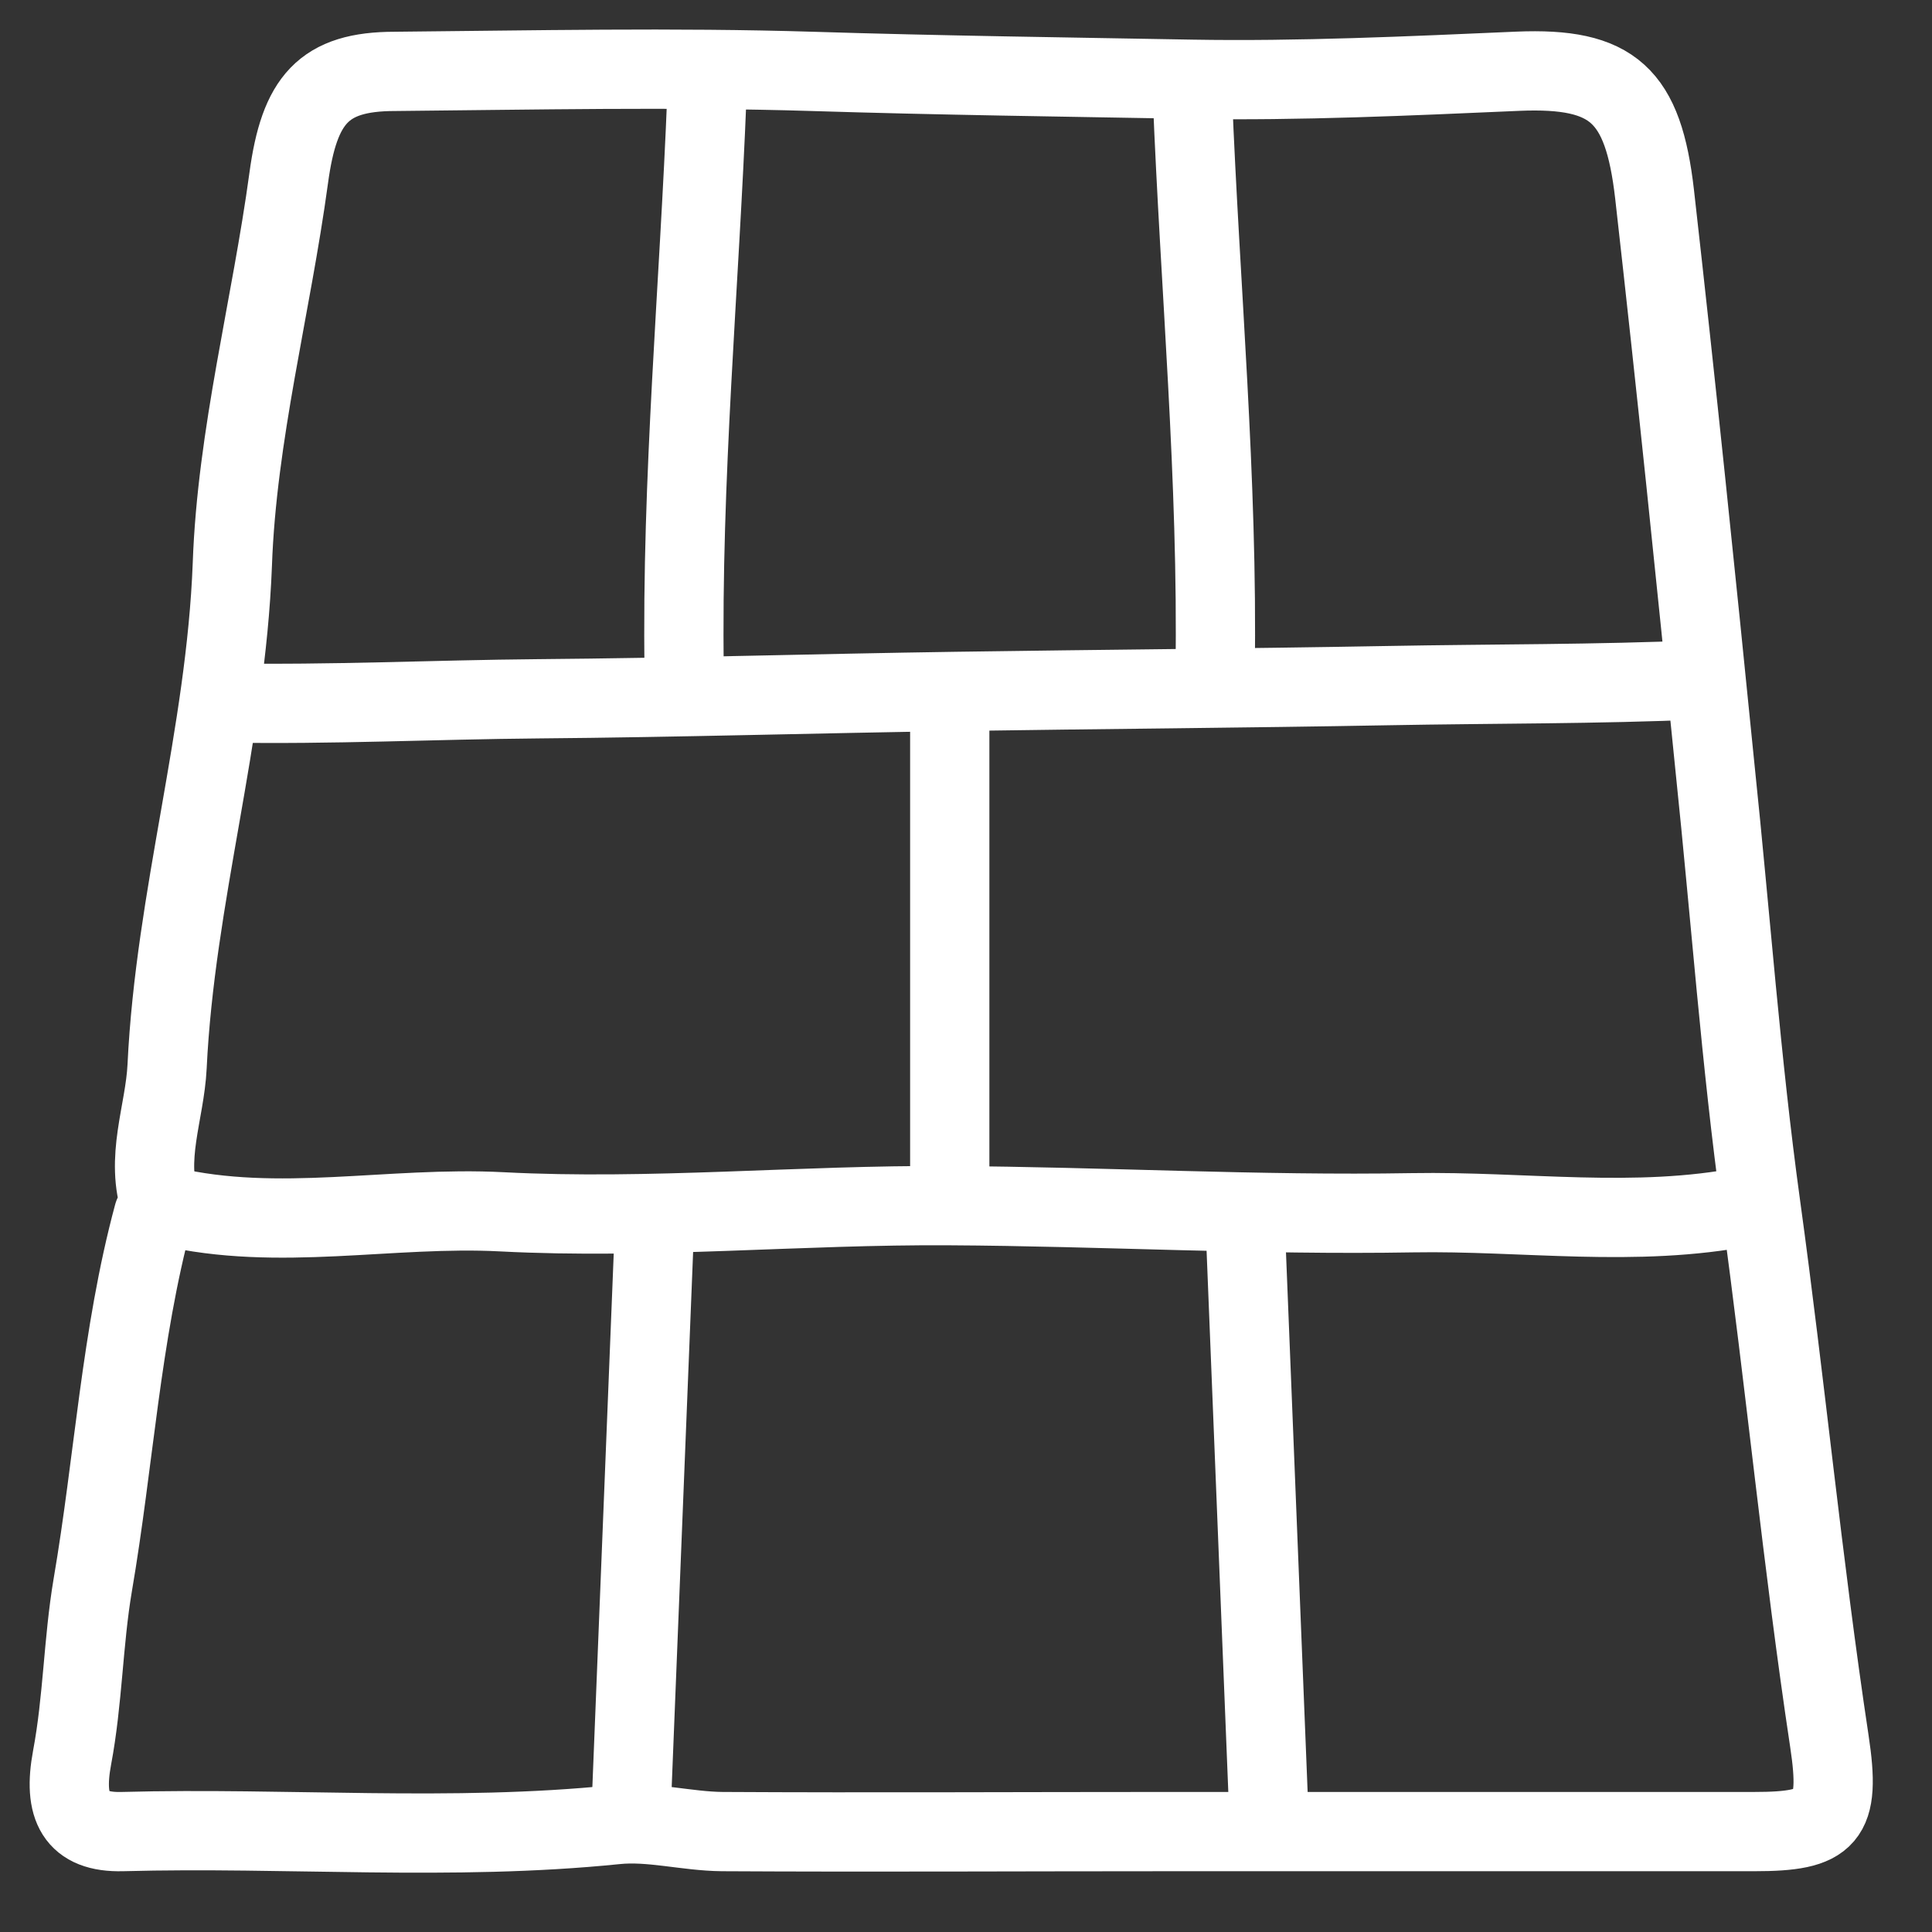
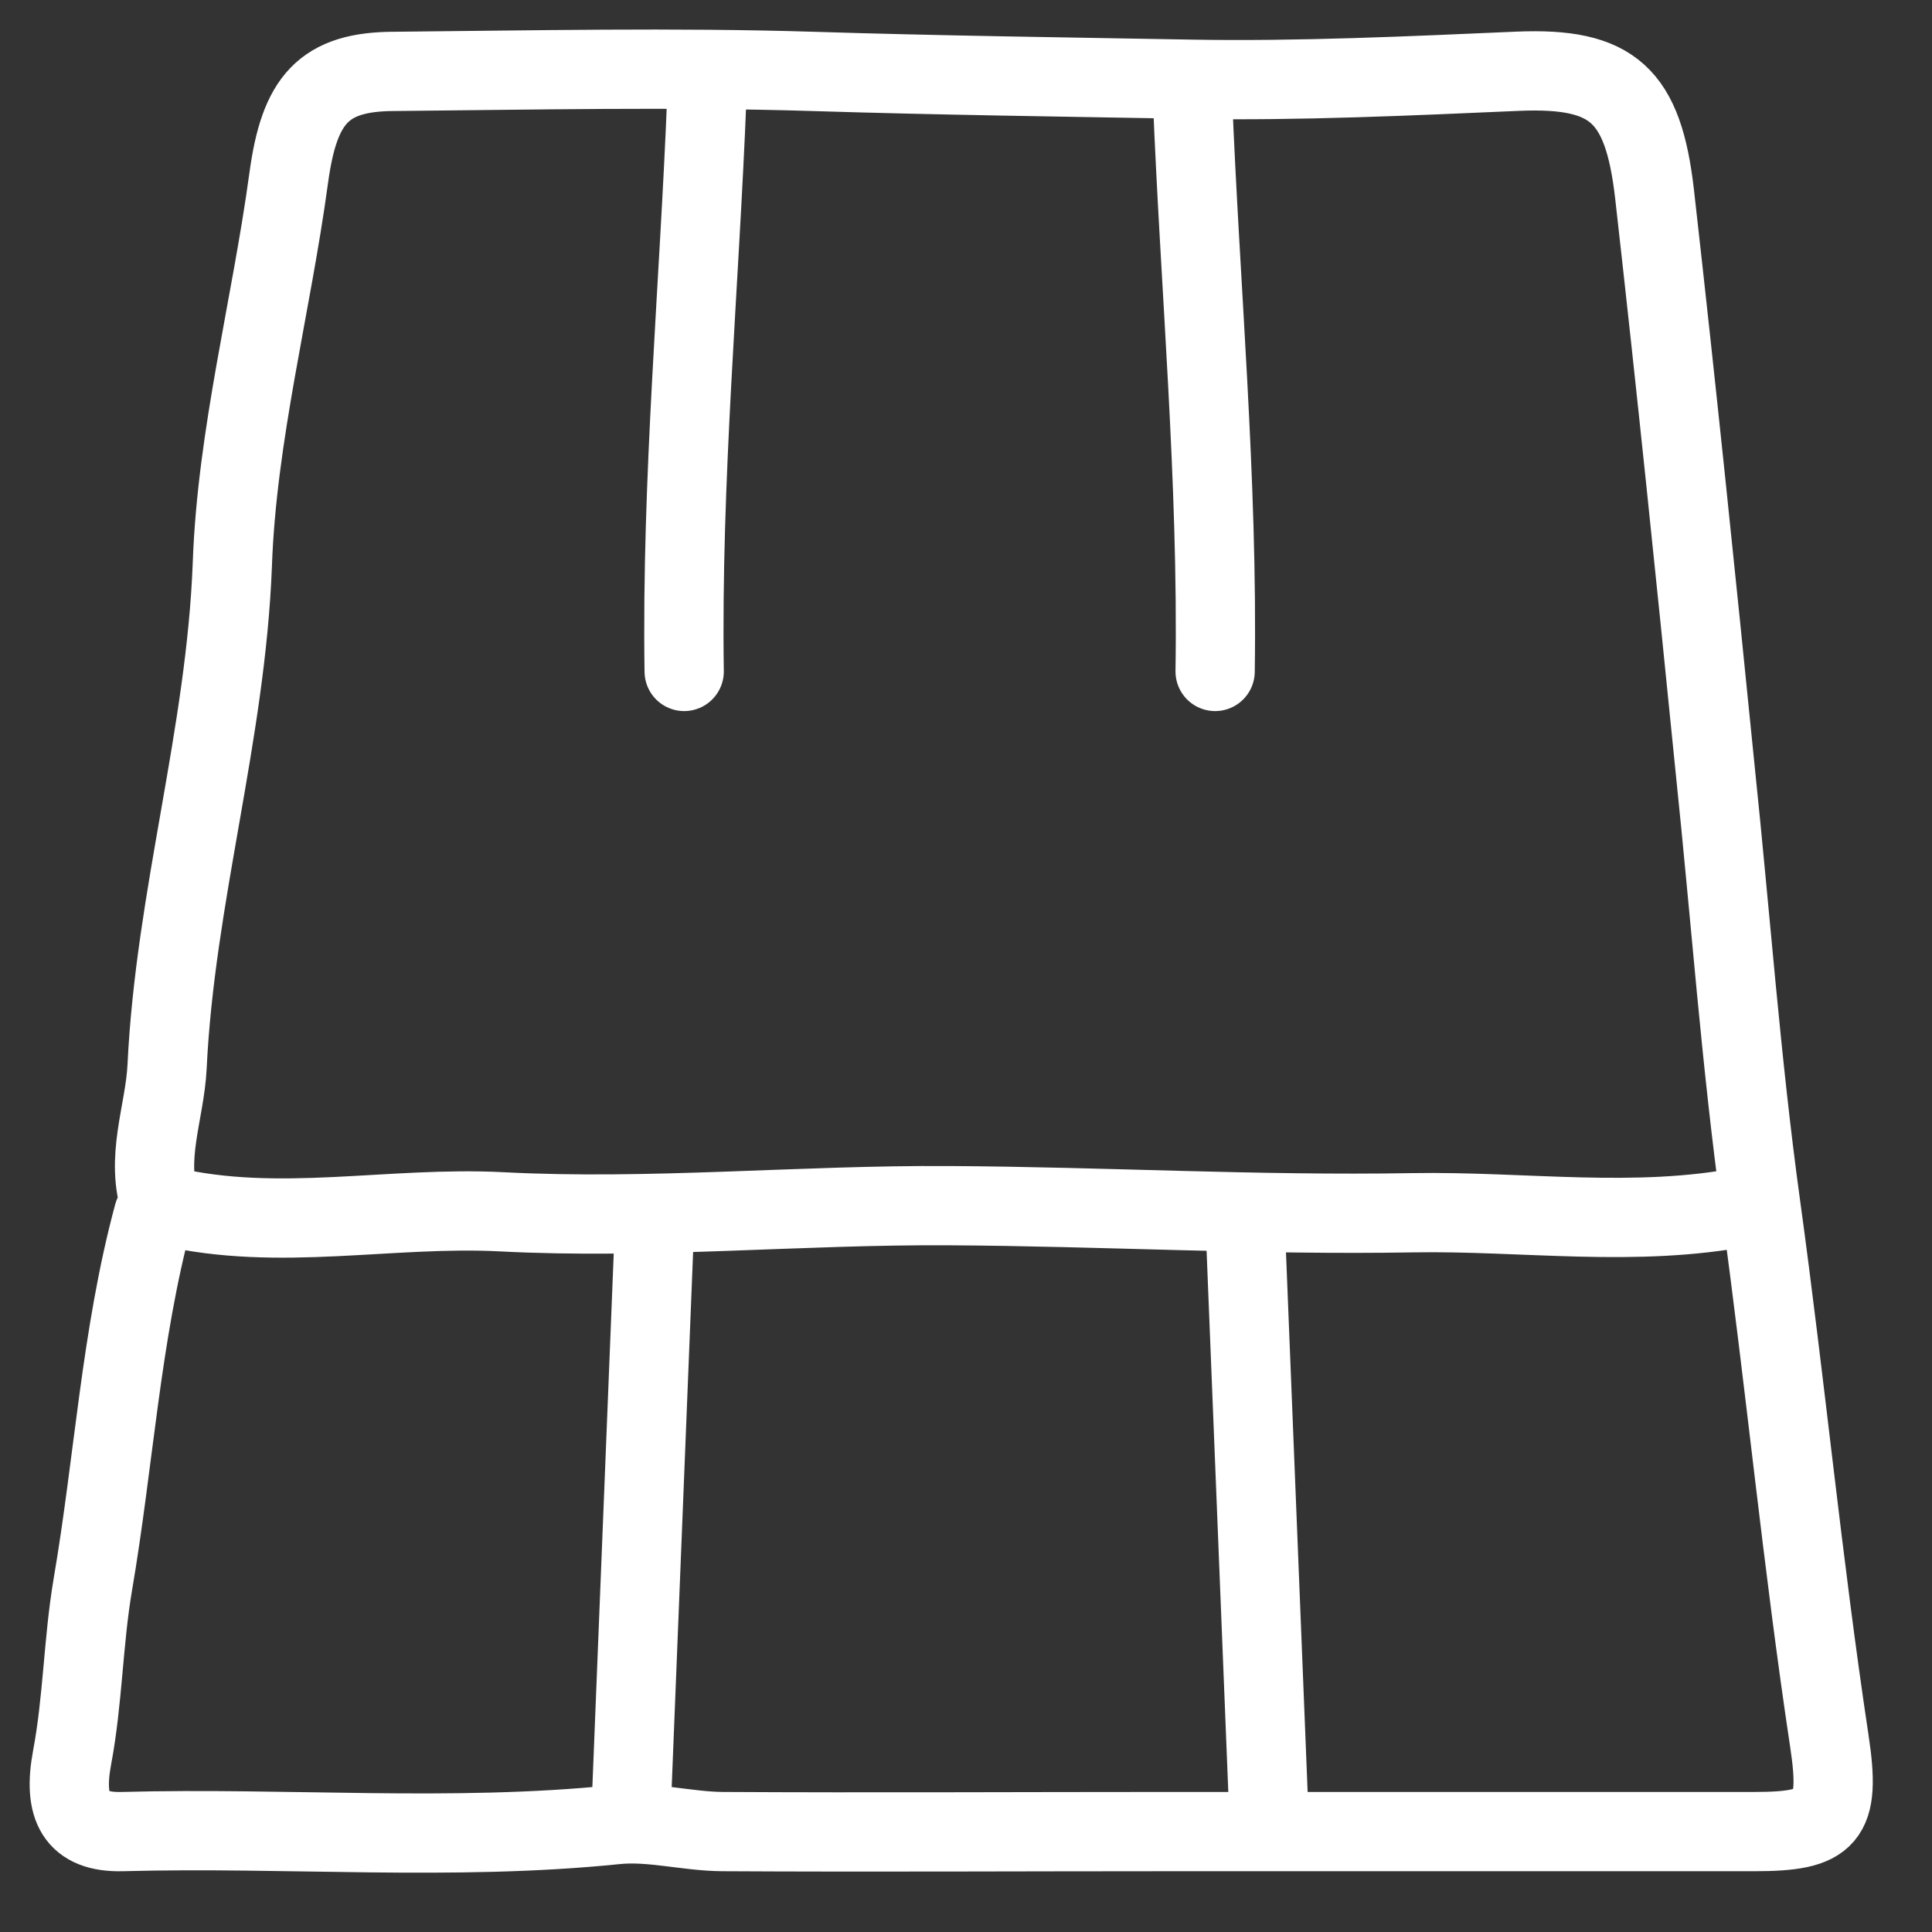
<svg xmlns="http://www.w3.org/2000/svg" width="39" height="39" viewBox="0 0 39 39" fill="none">
  <rect x="0" y="0" width="39" height="39" fill="#333333" stroke="none" />
  <path d="M3.098 24.519C2.439 26.961 2.3 29.503 1.872 31.998C1.678 33.148 1.673 34.324 1.455 35.481C1.269 36.477 1.528 36.999 2.472 36.973C5.791 36.883 9.115 37.172 12.433 36.833C13.134 36.76 13.861 36.966 14.578 36.973C17.589 36.99 20.604 36.973 23.616 36.973C27.547 36.973 31.48 36.973 35.412 36.973C36.904 36.973 37.164 36.71 36.929 35.152C36.386 31.557 36.039 27.927 35.543 24.329C35.145 21.445 34.931 18.474 34.624 15.543C34.236 11.666 33.837 7.788 33.399 3.914C33.169 1.92 32.565 1.358 30.642 1.438C28.444 1.534 26.214 1.637 24.057 1.6C21.514 1.554 18.947 1.521 16.398 1.441C13.591 1.355 10.782 1.415 7.972 1.441C6.529 1.441 6.042 2.013 5.828 3.594C5.475 6.193 4.782 8.778 4.69 11.396C4.559 14.839 3.536 18.105 3.373 21.528C3.327 22.468 2.914 23.389 3.251 24.355" stroke="white" stroke-width="1.6" stroke-linecap="round" stroke-linejoin="round" />
  <path d="M14.27 1.924C14.117 5.802 13.753 9.666 13.811 13.554" stroke="white" stroke-width="1.6" stroke-linecap="round" stroke-linejoin="round" />
  <path d="M24.07 1.924C24.223 5.802 24.588 9.666 24.529 13.554" stroke="white" stroke-width="1.6" stroke-linecap="round" stroke-linejoin="round" />
  <path d="M13.201 25.018L12.742 36.481" stroke="white" stroke-width="1.6" stroke-linecap="round" stroke-linejoin="round" />
  <path d="M25.148 25.018L25.608 36.481" stroke="white" stroke-width="1.6" stroke-linecap="round" stroke-linejoin="round" />
-   <path d="M19.172 14.383V24.019" stroke="white" stroke-width="1.6" stroke-linecap="round" stroke-linejoin="round" />
  <path d="M35.252 24.352C33.012 24.791 30.757 24.442 28.512 24.481C25.398 24.535 22.267 24.355 19.167 24.338C16.173 24.318 13.133 24.618 10.131 24.462C7.879 24.345 5.625 24.876 3.391 24.352" stroke="white" stroke-width="1.6" stroke-linecap="round" stroke-linejoin="round" />
-   <path d="M34.322 13.723C32.232 13.815 30.125 13.801 28.028 13.84C25.121 13.893 22.197 13.914 19.302 13.957C16.507 13.998 13.669 14.083 10.865 14.106C8.761 14.124 6.657 14.228 4.57 14.19" stroke="white" stroke-width="1.6" stroke-linecap="round" stroke-linejoin="round" />
</svg>